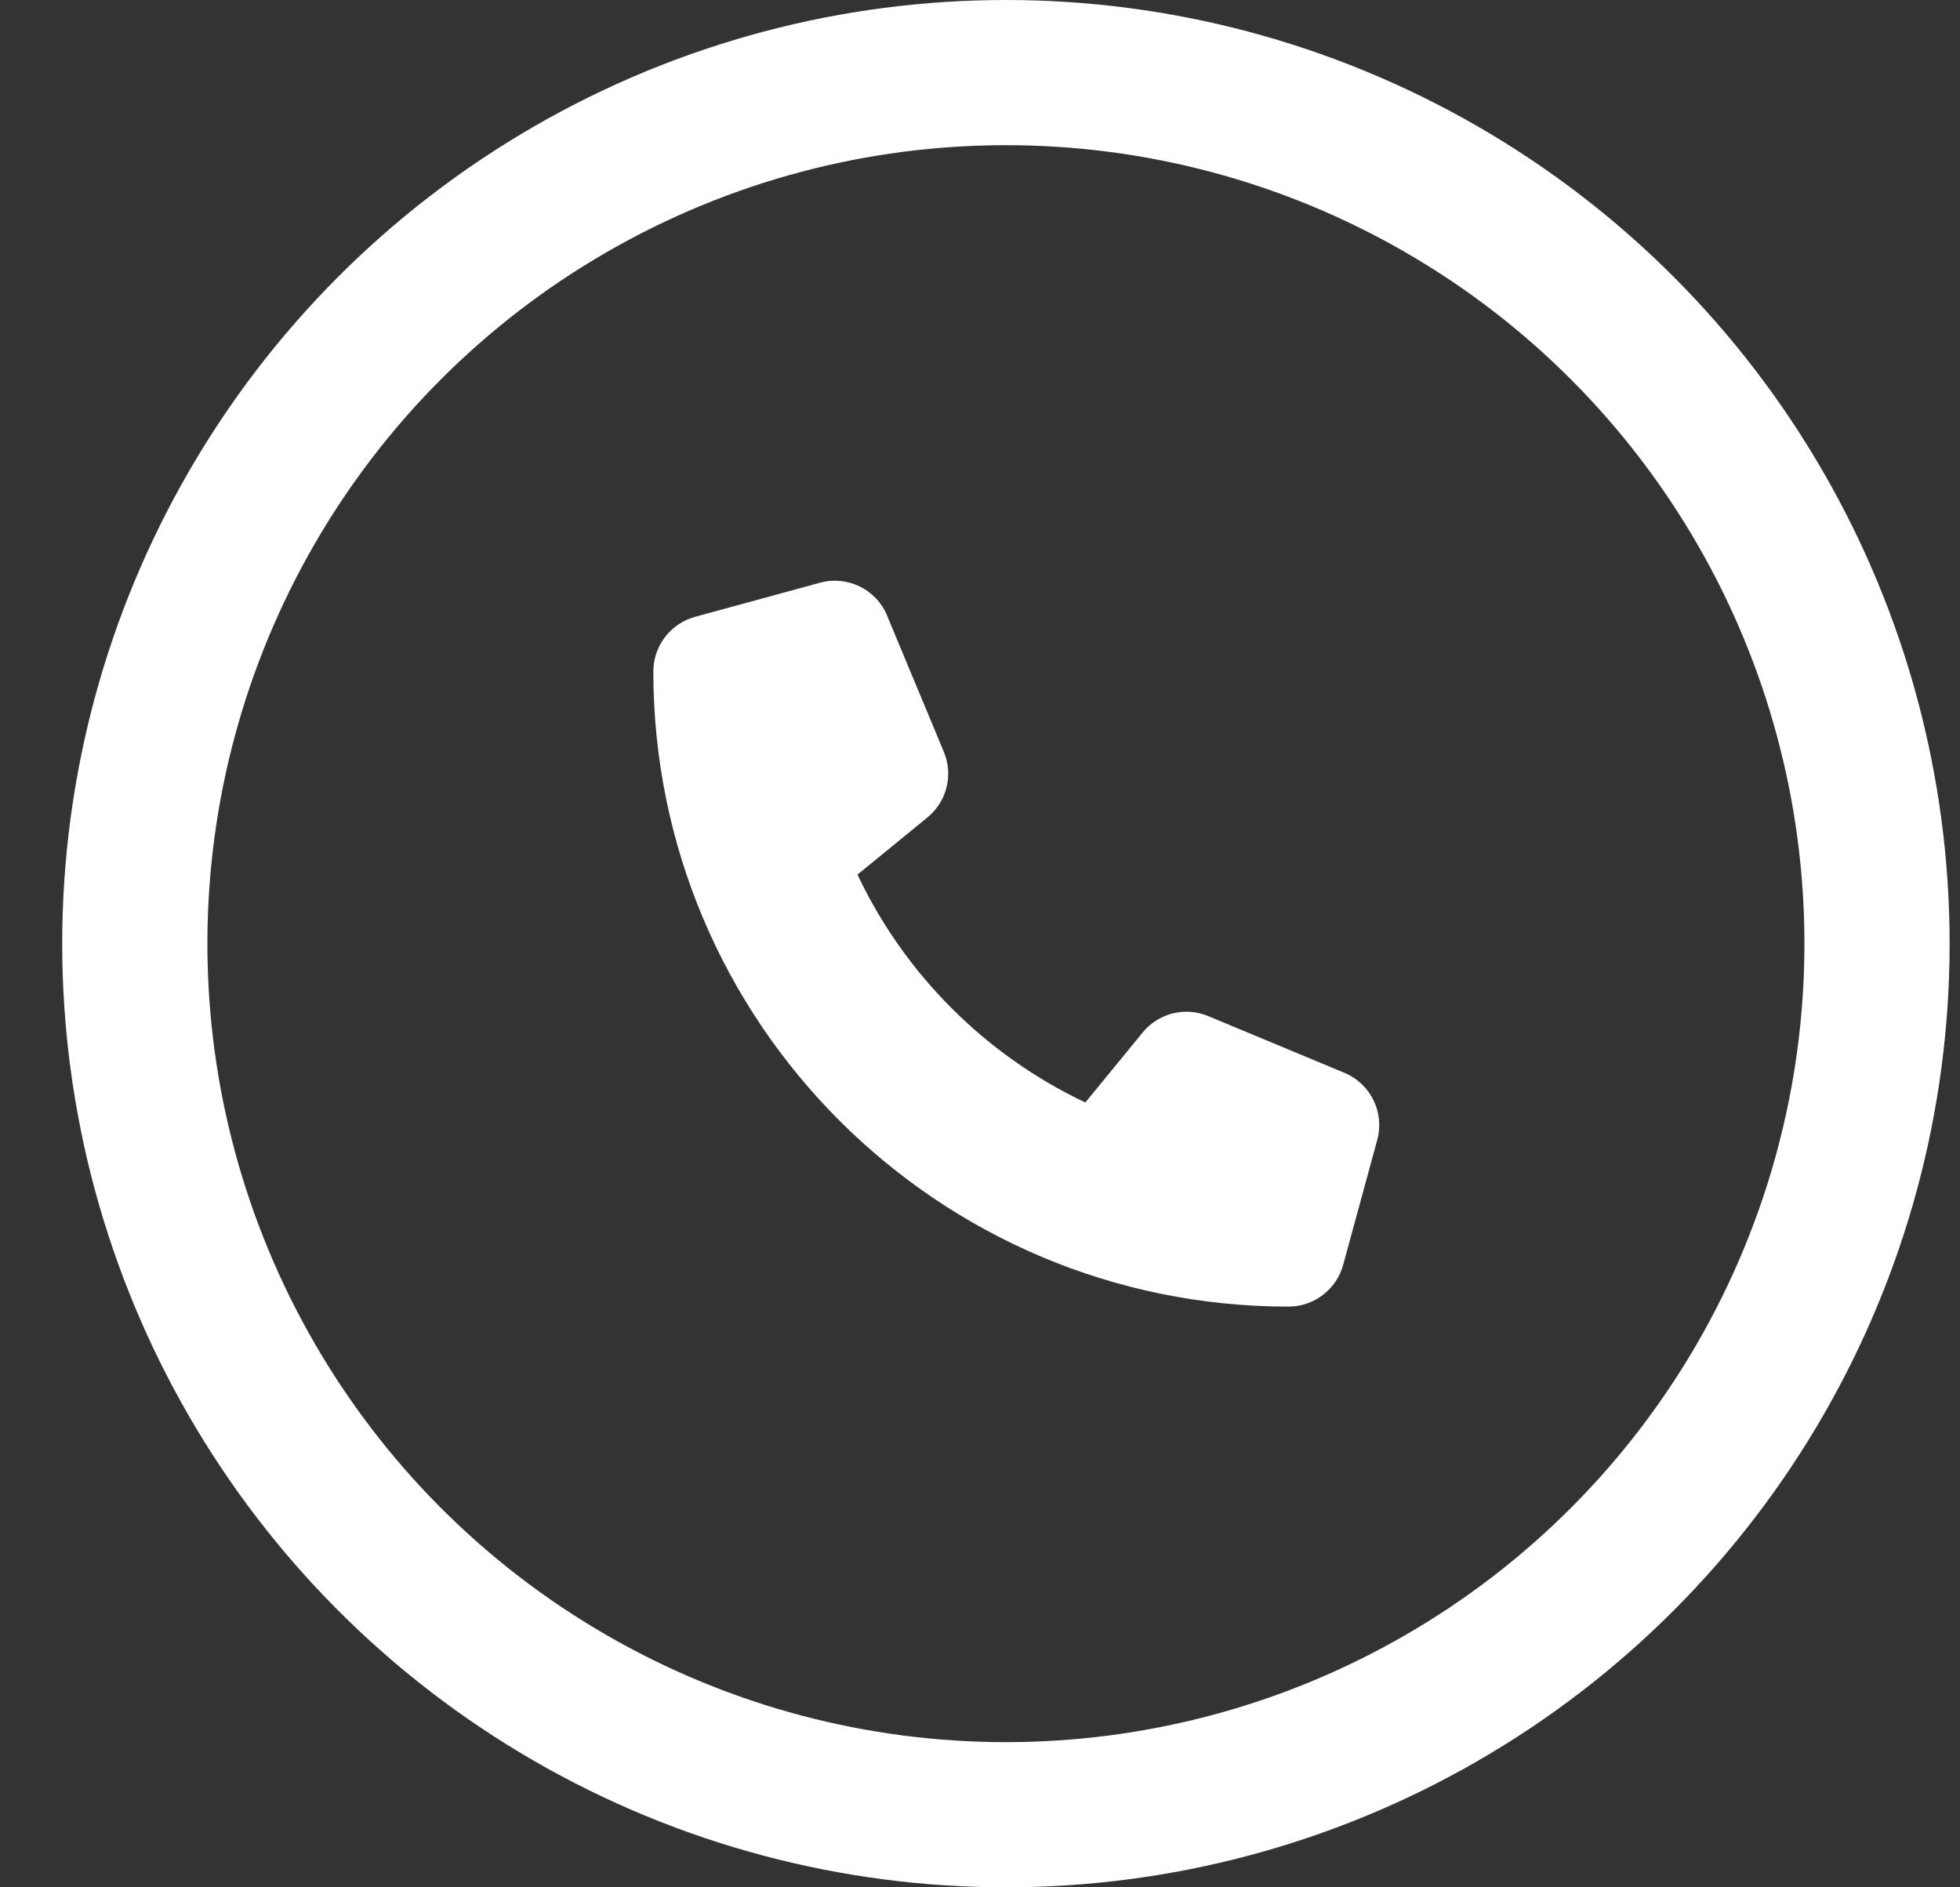
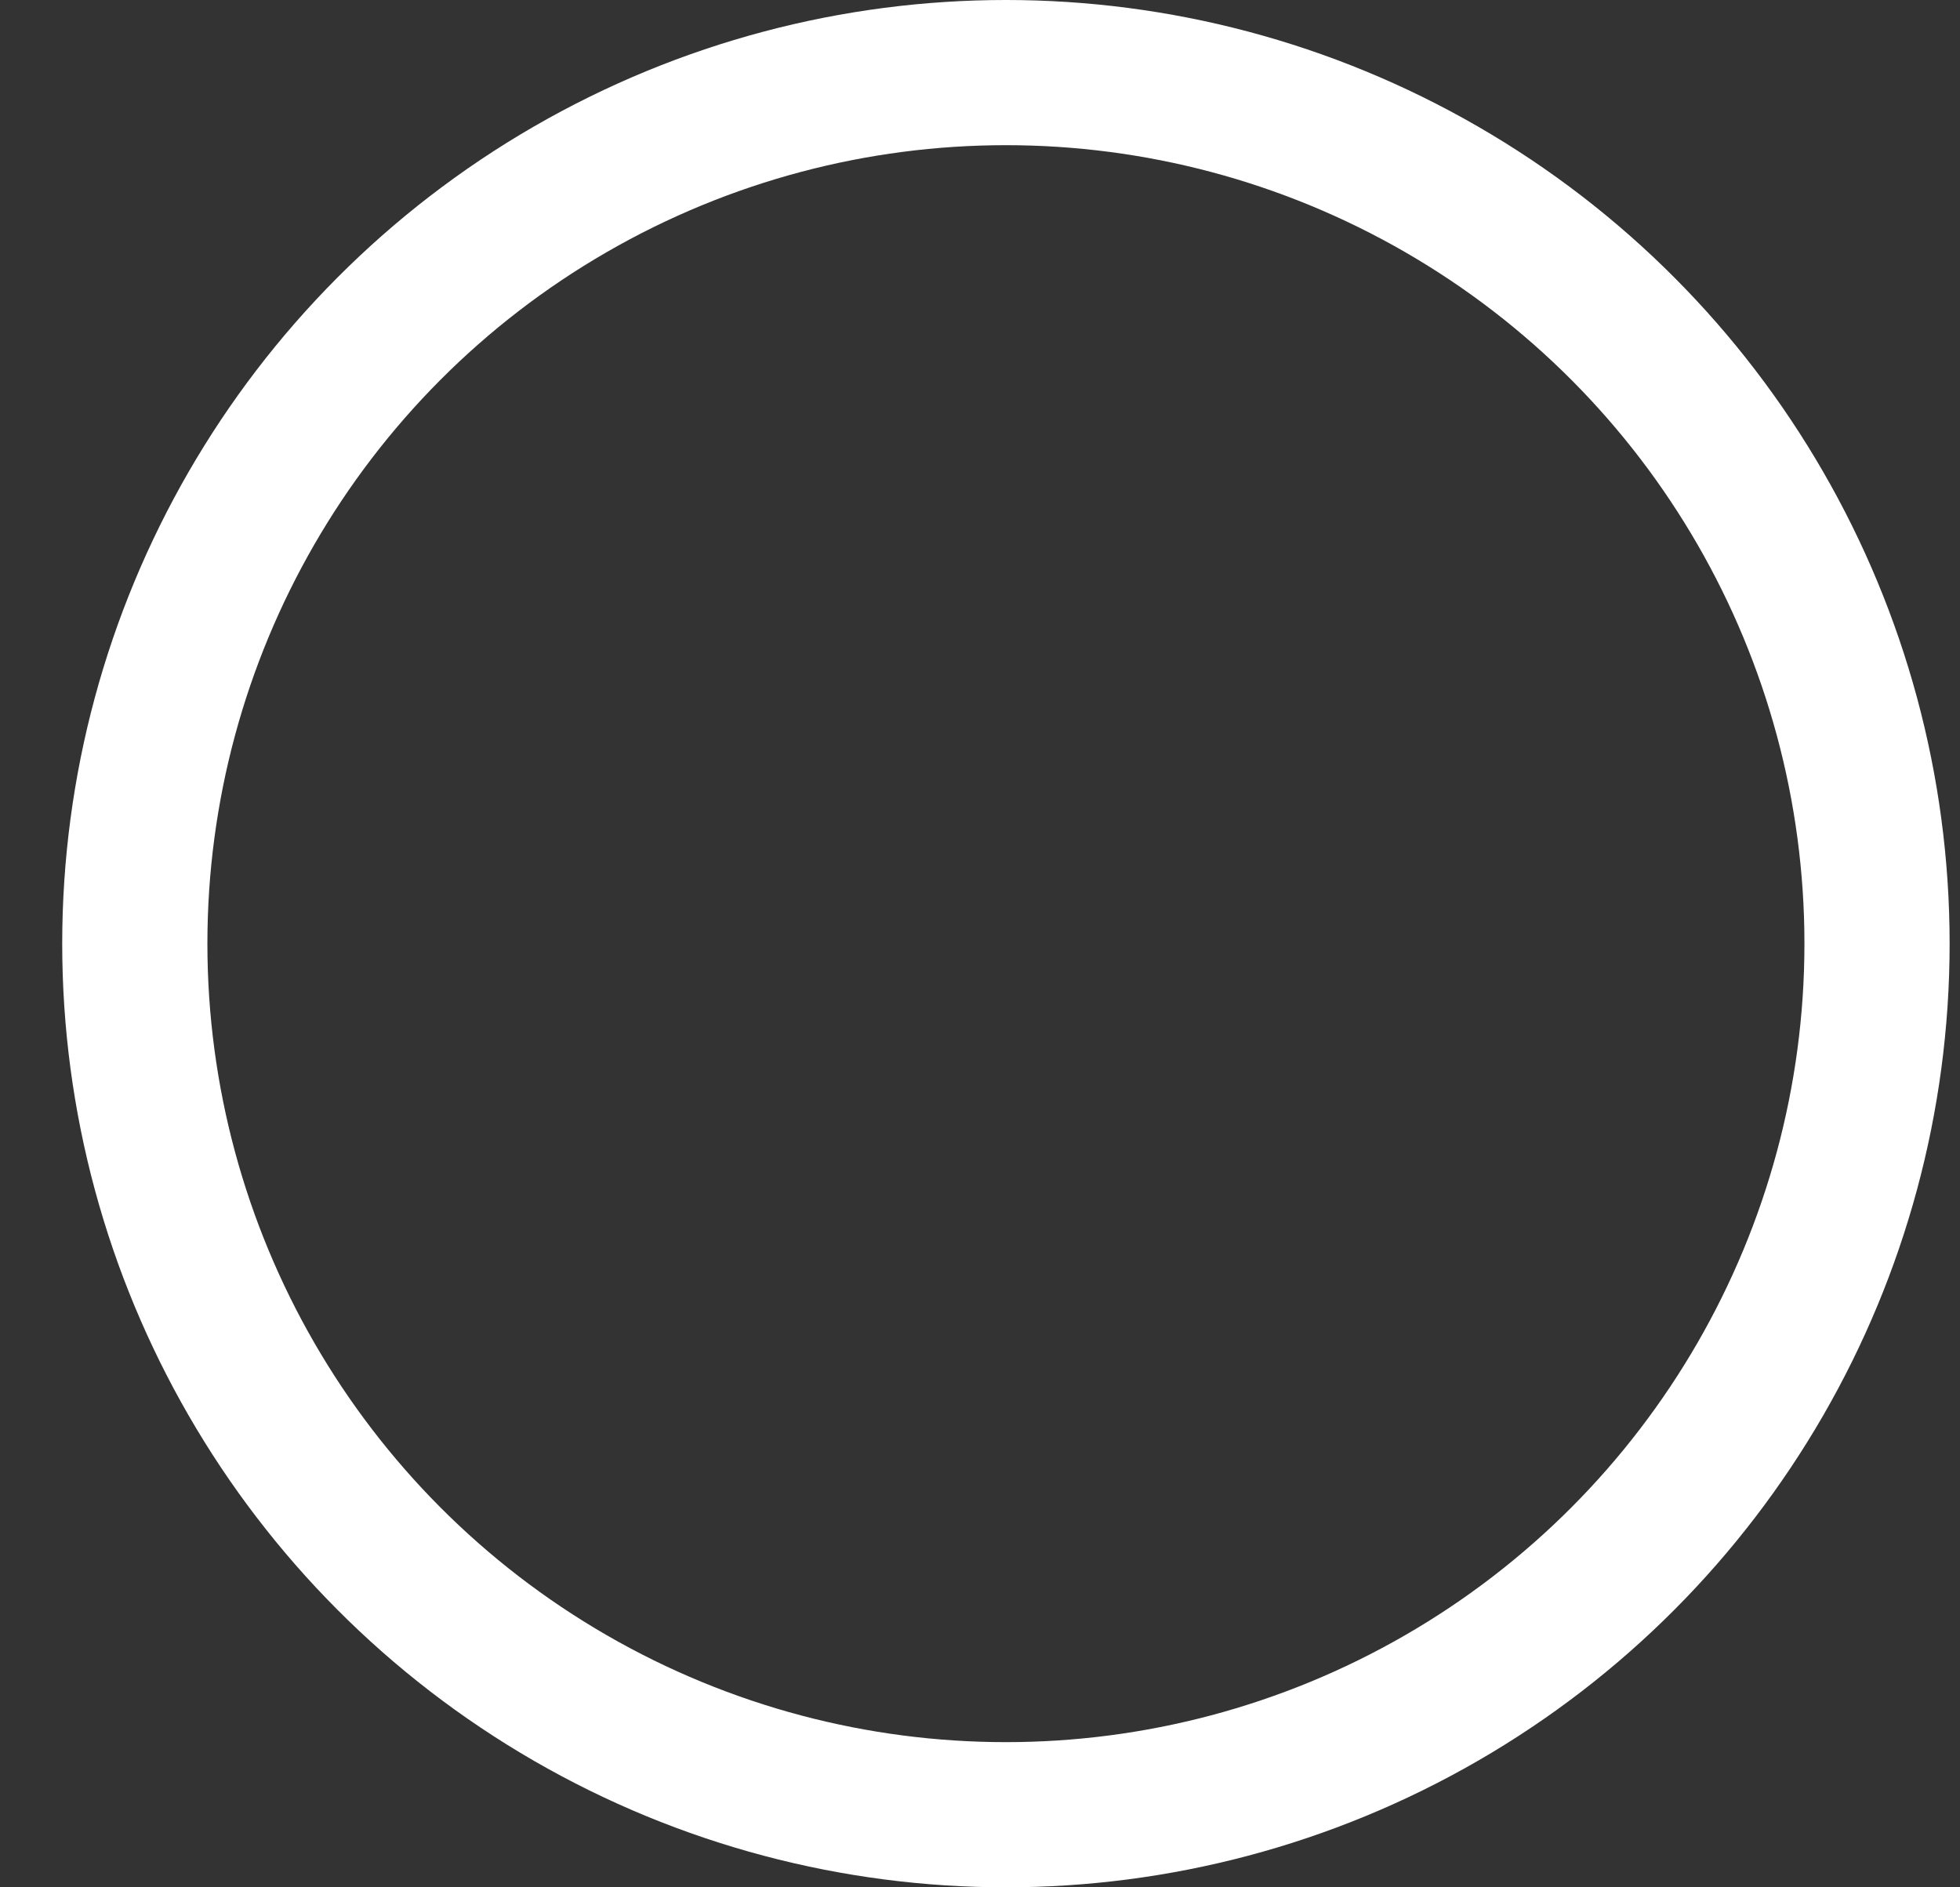
<svg xmlns="http://www.w3.org/2000/svg" width="27" height="26" viewBox="0 0 27 26" fill="none">
  <rect x="0" y="0" width="27" height="26" fill="#333333" stroke="none" />
  <circle cx="13.857" cy="13" r="12" stroke="white" stroke-width="2" />
-   <path d="M12.221 8.481C12.07 8.118 11.674 7.924 11.295 8.028L9.576 8.497C9.236 8.59 9 8.899 9 9.25C9 14.082 12.918 18 17.75 18C18.101 18 18.41 17.764 18.503 17.424L18.972 15.705C19.076 15.326 18.882 14.93 18.519 14.779L16.644 13.998C16.326 13.865 15.957 13.957 15.74 14.225L14.951 15.188C13.576 14.537 12.463 13.424 11.812 12.049L12.775 11.262C13.043 11.043 13.135 10.676 13.002 10.358L12.221 8.483V8.481Z" fill="white" />
</svg>